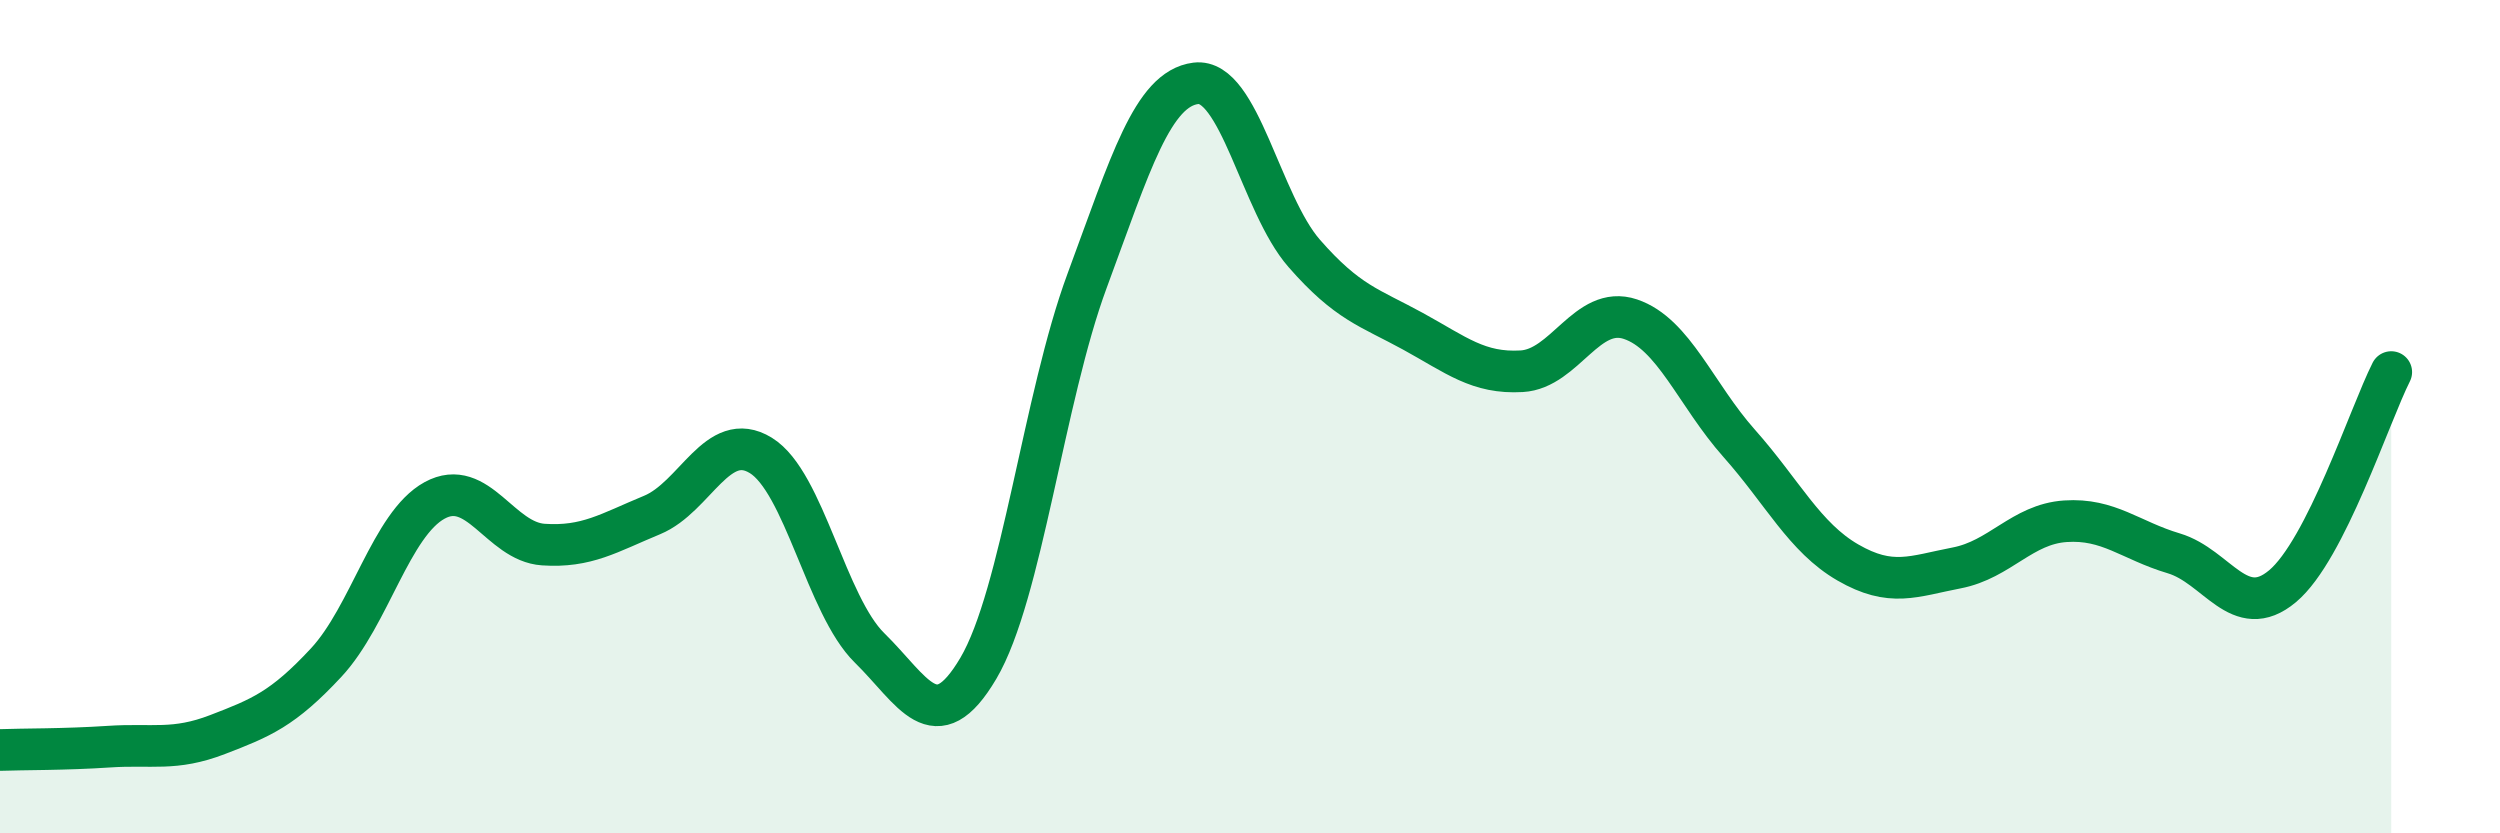
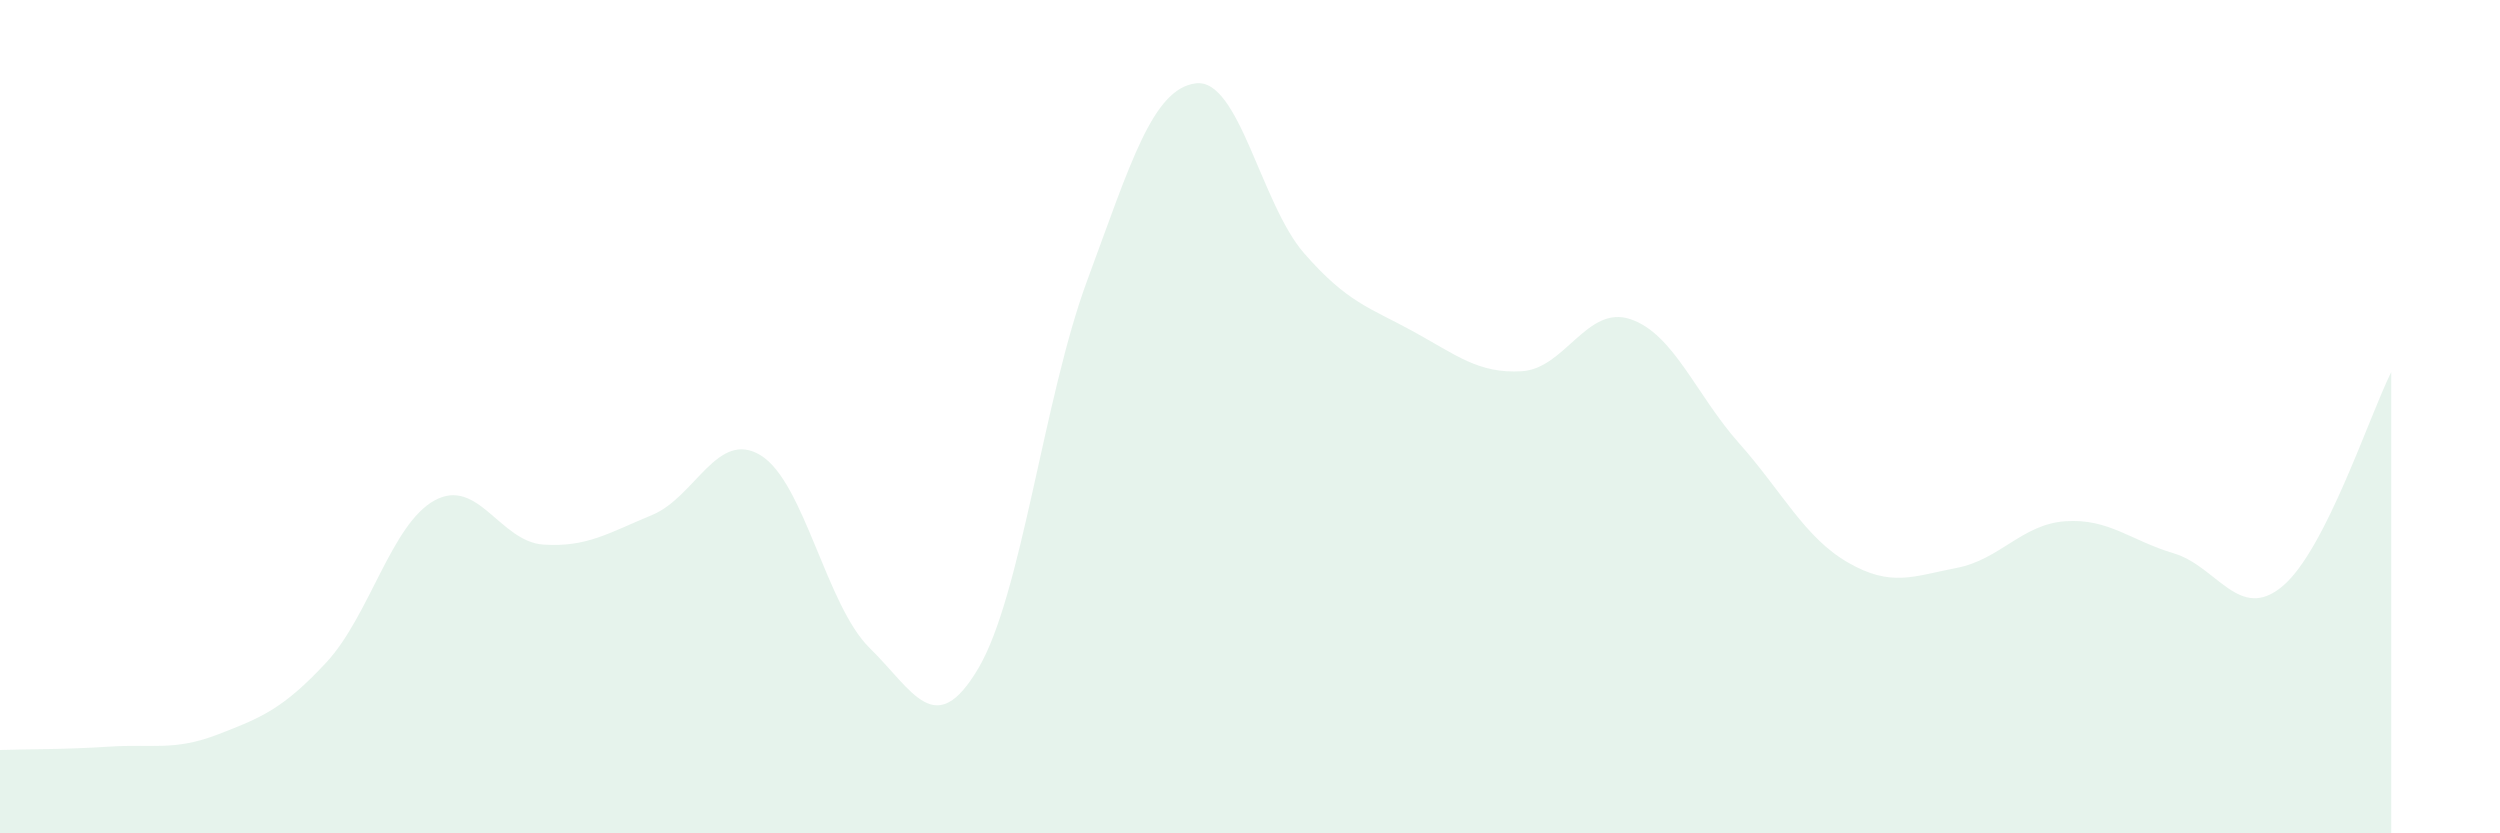
<svg xmlns="http://www.w3.org/2000/svg" width="60" height="20" viewBox="0 0 60 20">
  <path d="M 0,18 C 0.52,17.98 1.57,17.99 2.61,17.92 C 3.65,17.85 4.18,18.03 5.22,17.63 C 6.26,17.23 6.79,17.02 7.83,15.9 C 8.87,14.78 9.39,12.58 10.43,12.01 C 11.47,11.44 12,13 13.04,13.07 C 14.08,13.14 14.61,12.79 15.65,12.36 C 16.69,11.93 17.22,10.29 18.26,10.93 C 19.3,11.57 19.83,14.53 20.87,15.55 C 21.91,16.57 22.44,17.8 23.48,16.04 C 24.52,14.28 25.05,9.55 26.09,6.74 C 27.13,3.93 27.66,2.13 28.7,2 C 29.74,1.87 30.26,4.89 31.3,6.08 C 32.34,7.27 32.87,7.38 33.91,7.95 C 34.95,8.52 35.48,8.97 36.52,8.91 C 37.56,8.85 38.09,7.31 39.13,7.66 C 40.17,8.01 40.7,9.47 41.74,10.64 C 42.78,11.81 43.31,12.9 44.35,13.5 C 45.39,14.1 45.92,13.83 46.96,13.63 C 48,13.43 48.53,12.58 49.57,12.51 C 50.61,12.44 51.13,12.97 52.17,13.28 C 53.21,13.59 53.74,14.94 54.78,14.07 C 55.82,13.2 56.87,9.96 57.39,8.93L57.39 20L0 20Z" fill="#008740" opacity="0.1" stroke-linecap="round" stroke-linejoin="round" />
-   <path d="M 0,18 C 0.52,17.98 1.57,17.99 2.61,17.92 C 3.65,17.85 4.18,18.03 5.22,17.63 C 6.26,17.23 6.79,17.02 7.83,15.9 C 8.87,14.78 9.39,12.58 10.43,12.01 C 11.47,11.44 12,13 13.04,13.07 C 14.08,13.14 14.61,12.79 15.65,12.36 C 16.69,11.93 17.22,10.29 18.26,10.93 C 19.3,11.57 19.83,14.53 20.87,15.55 C 21.91,16.57 22.44,17.8 23.48,16.04 C 24.52,14.28 25.05,9.55 26.09,6.74 C 27.13,3.93 27.66,2.13 28.7,2 C 29.74,1.87 30.26,4.89 31.3,6.08 C 32.34,7.27 32.87,7.38 33.91,7.95 C 34.95,8.52 35.48,8.97 36.52,8.91 C 37.56,8.85 38.09,7.31 39.13,7.66 C 40.17,8.01 40.7,9.47 41.74,10.64 C 42.78,11.81 43.31,12.9 44.35,13.5 C 45.39,14.1 45.92,13.83 46.96,13.63 C 48,13.43 48.53,12.58 49.57,12.51 C 50.61,12.44 51.13,12.97 52.17,13.28 C 53.21,13.59 53.74,14.94 54.78,14.07 C 55.82,13.2 56.87,9.96 57.39,8.93" stroke="#008740" stroke-width="1" fill="none" stroke-linecap="round" stroke-linejoin="round" />
</svg>